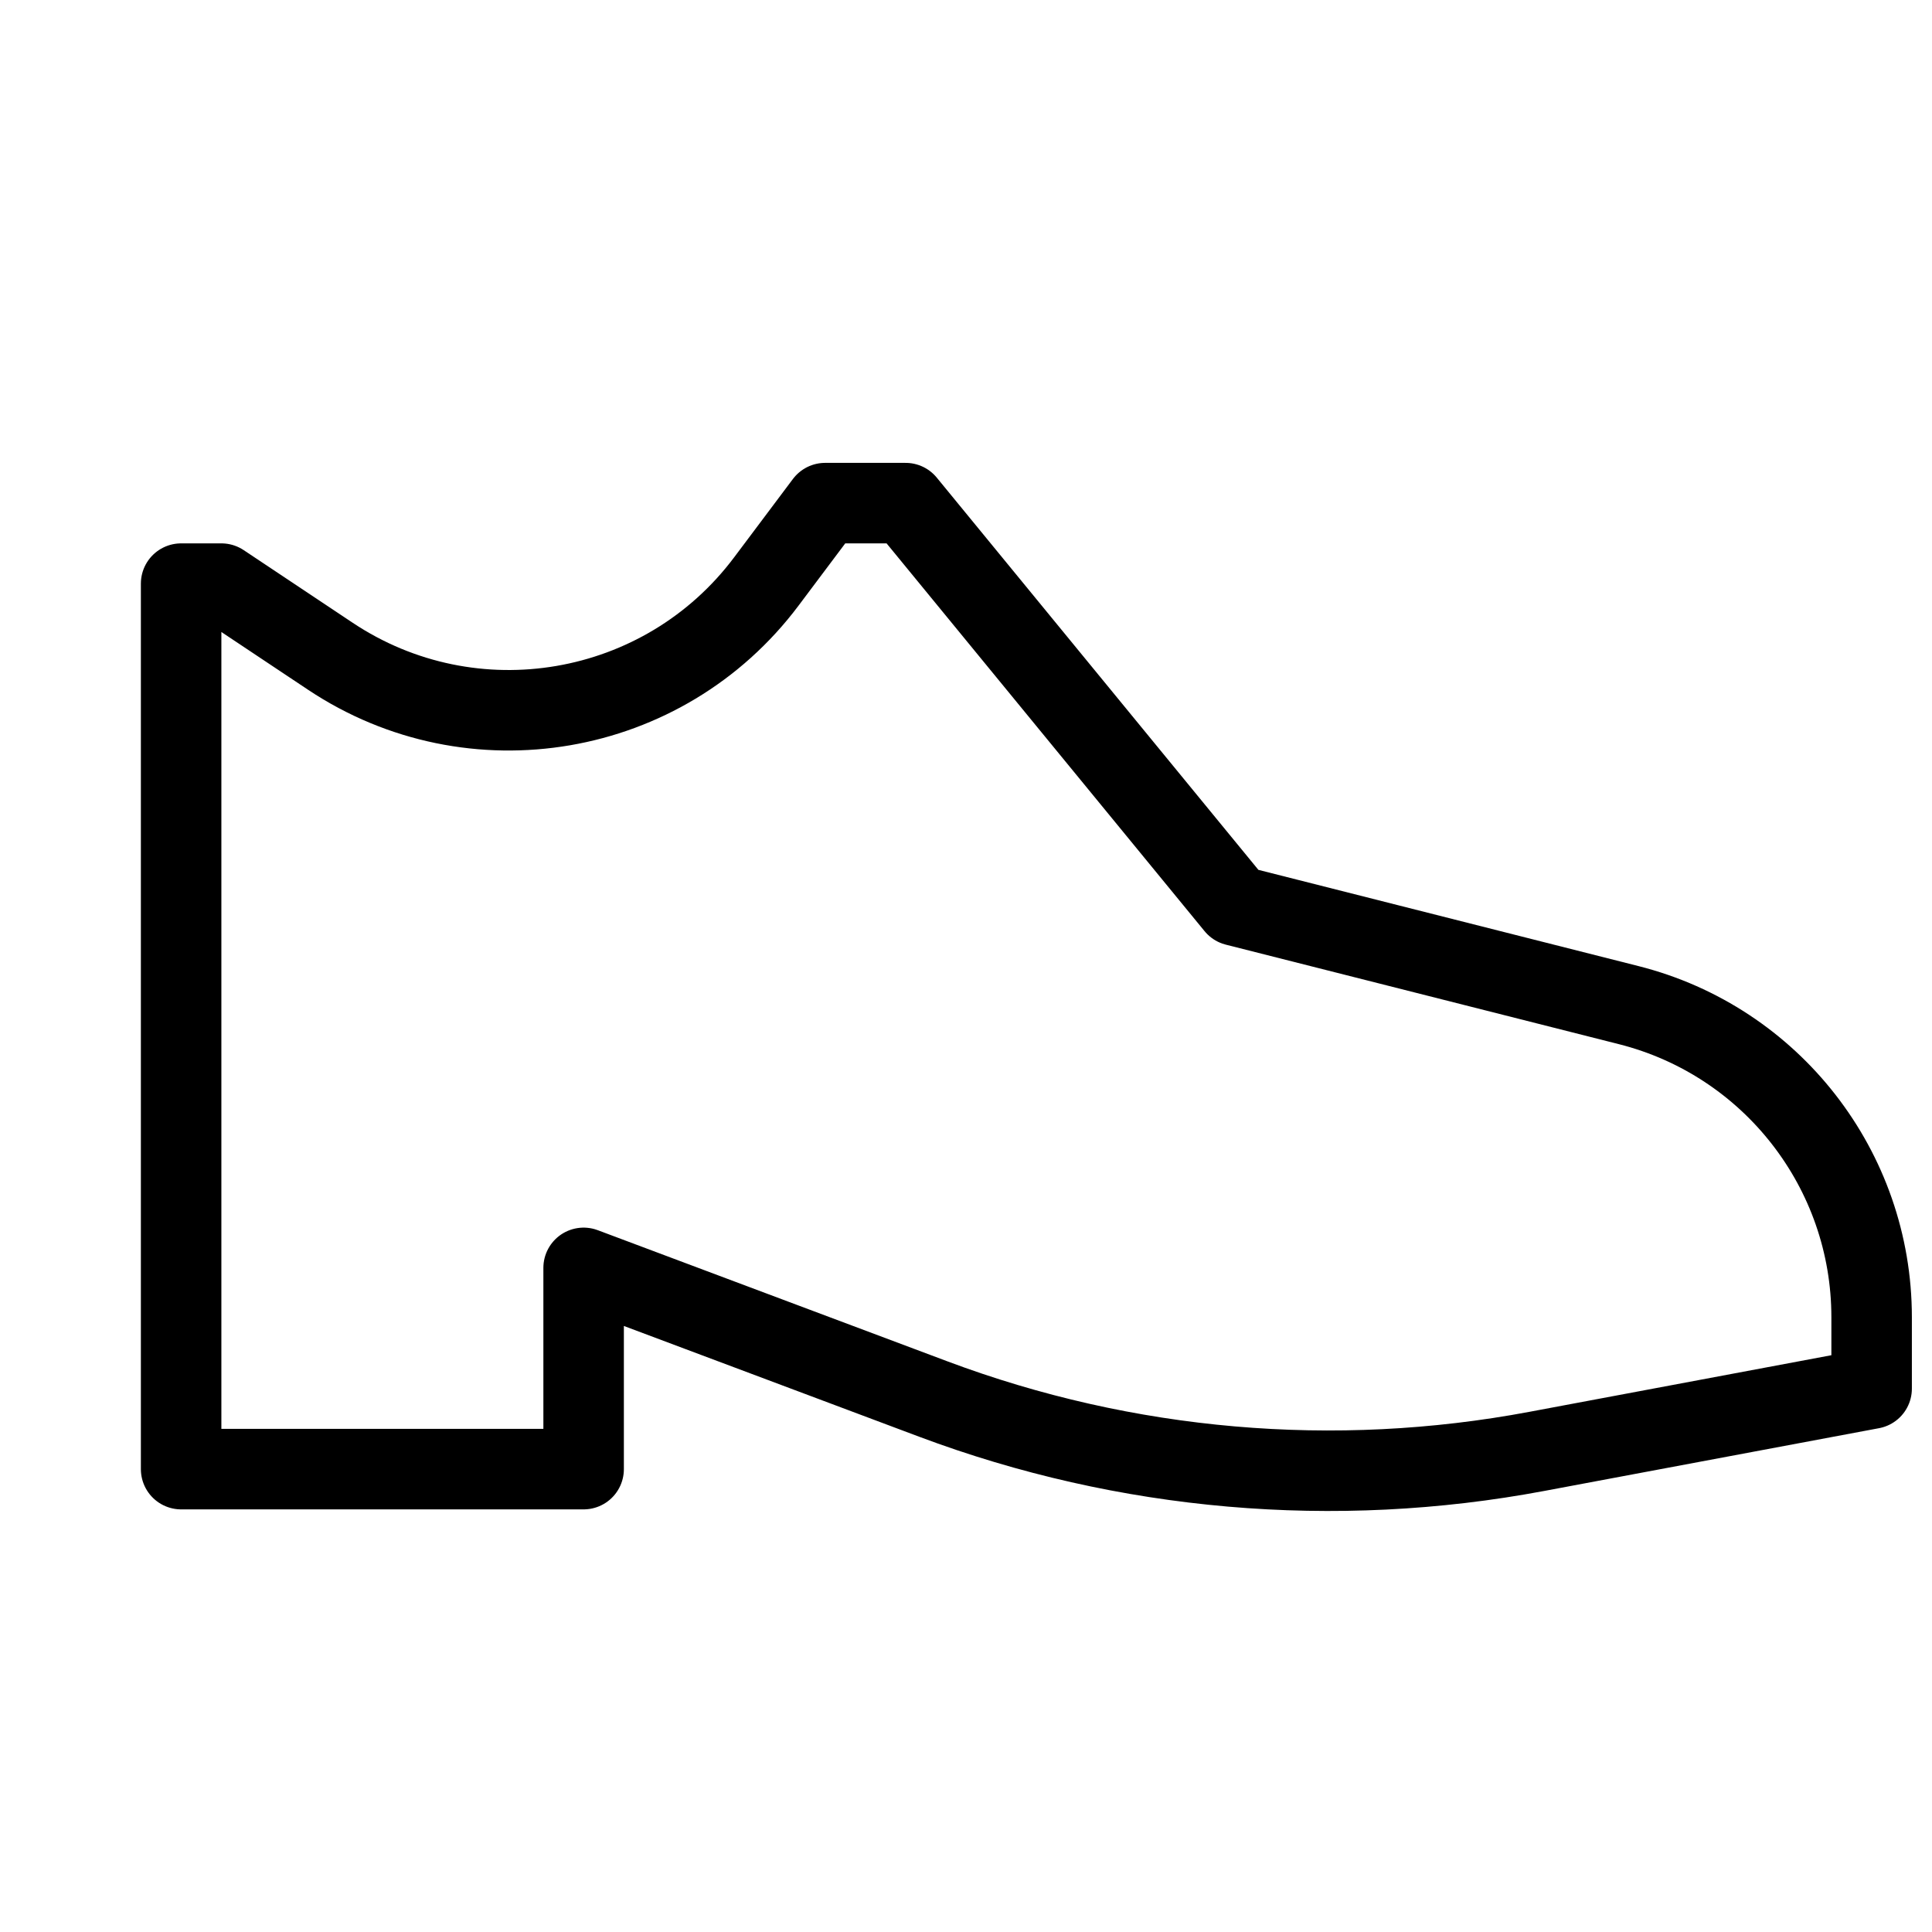
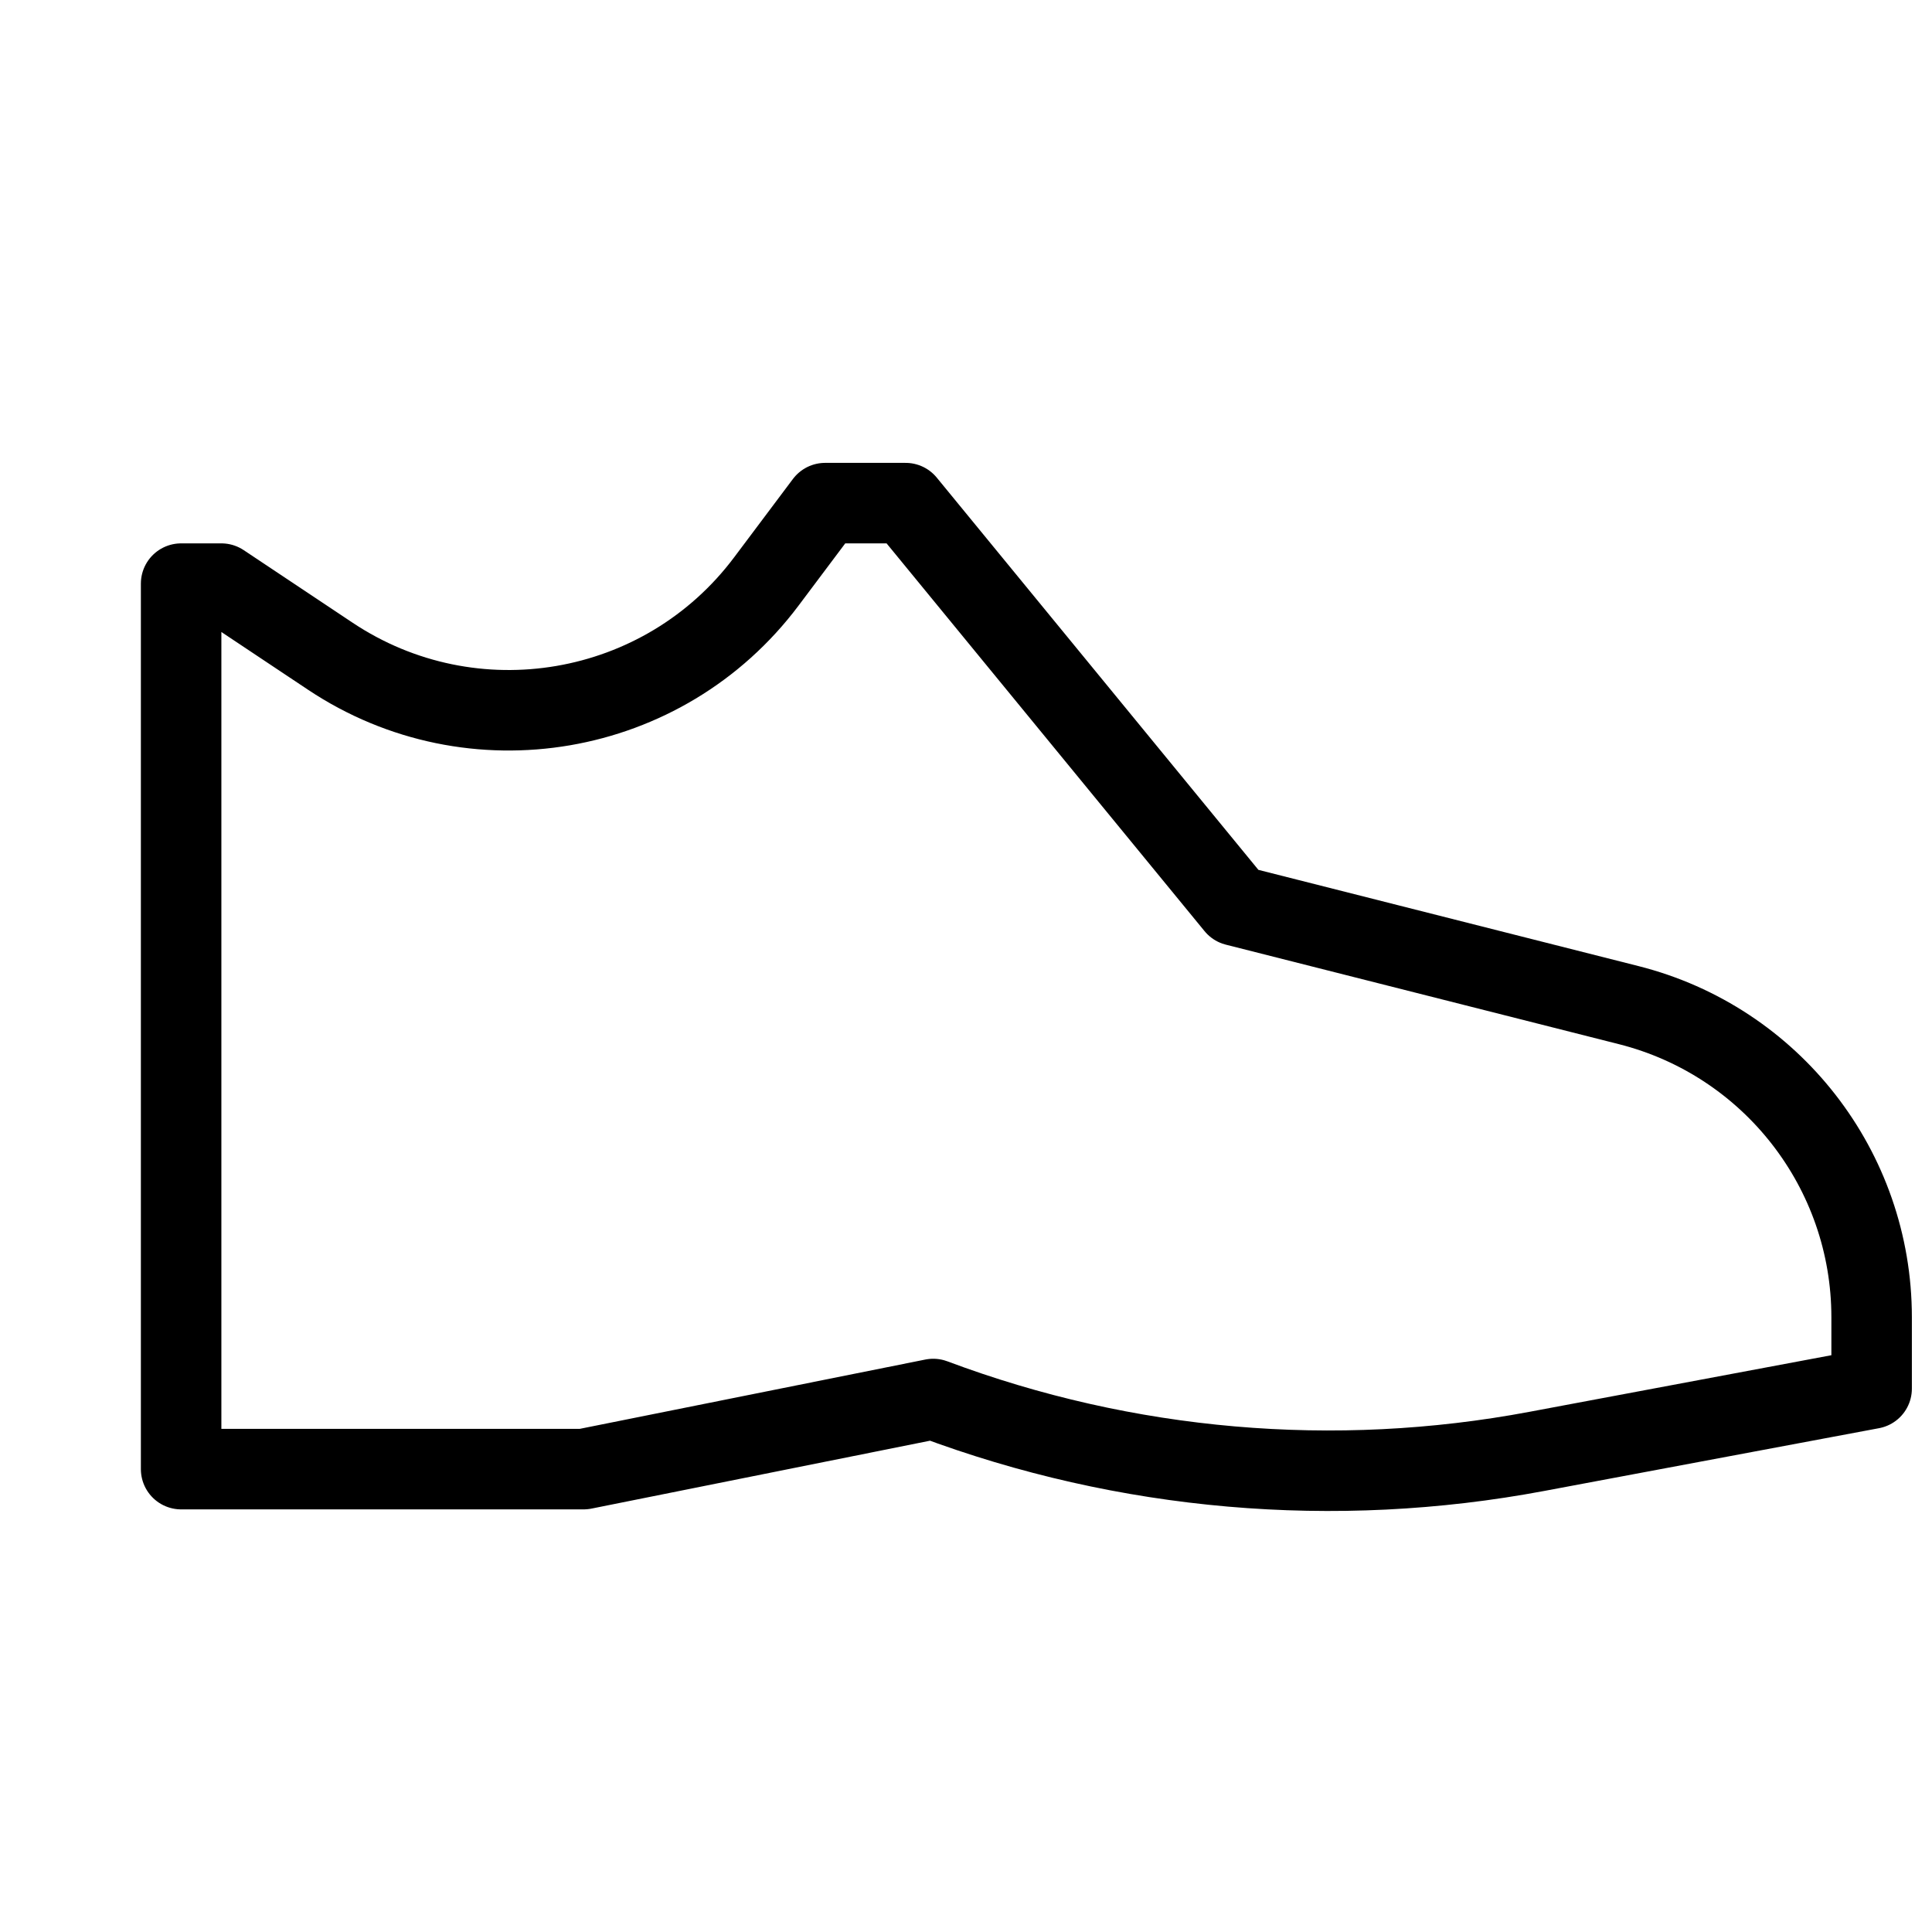
<svg xmlns="http://www.w3.org/2000/svg" viewBox="0 0 24 24">
  <g stroke-linecap="round" transform="translate(0.25 0.25)" fill="currentColor" stroke-linejoin="round" class="nc-icon-wrapper">
-     <path d="M18.839 17.78L23 17V16.113C23 14.283 21.757 12.685 19.982 12.236L15.1 11L11 6H10L9.27 6.973C7.997 8.671 5.618 9.079 3.852 7.901L2.5 7H2V18H7V15.5L11.343 17.129C13.735 18.026 16.328 18.251 18.839 17.78Z" stroke="currentColor" fill="none" />
+     <path d="M18.839 17.78L23 17V16.113C23 14.283 21.757 12.685 19.982 12.236L15.1 11L11 6H10L9.27 6.973C7.997 8.671 5.618 9.079 3.852 7.901L2.5 7H2V18H7L11.343 17.129C13.735 18.026 16.328 18.251 18.839 17.78Z" stroke="currentColor" fill="none" />
  </g>
</svg>